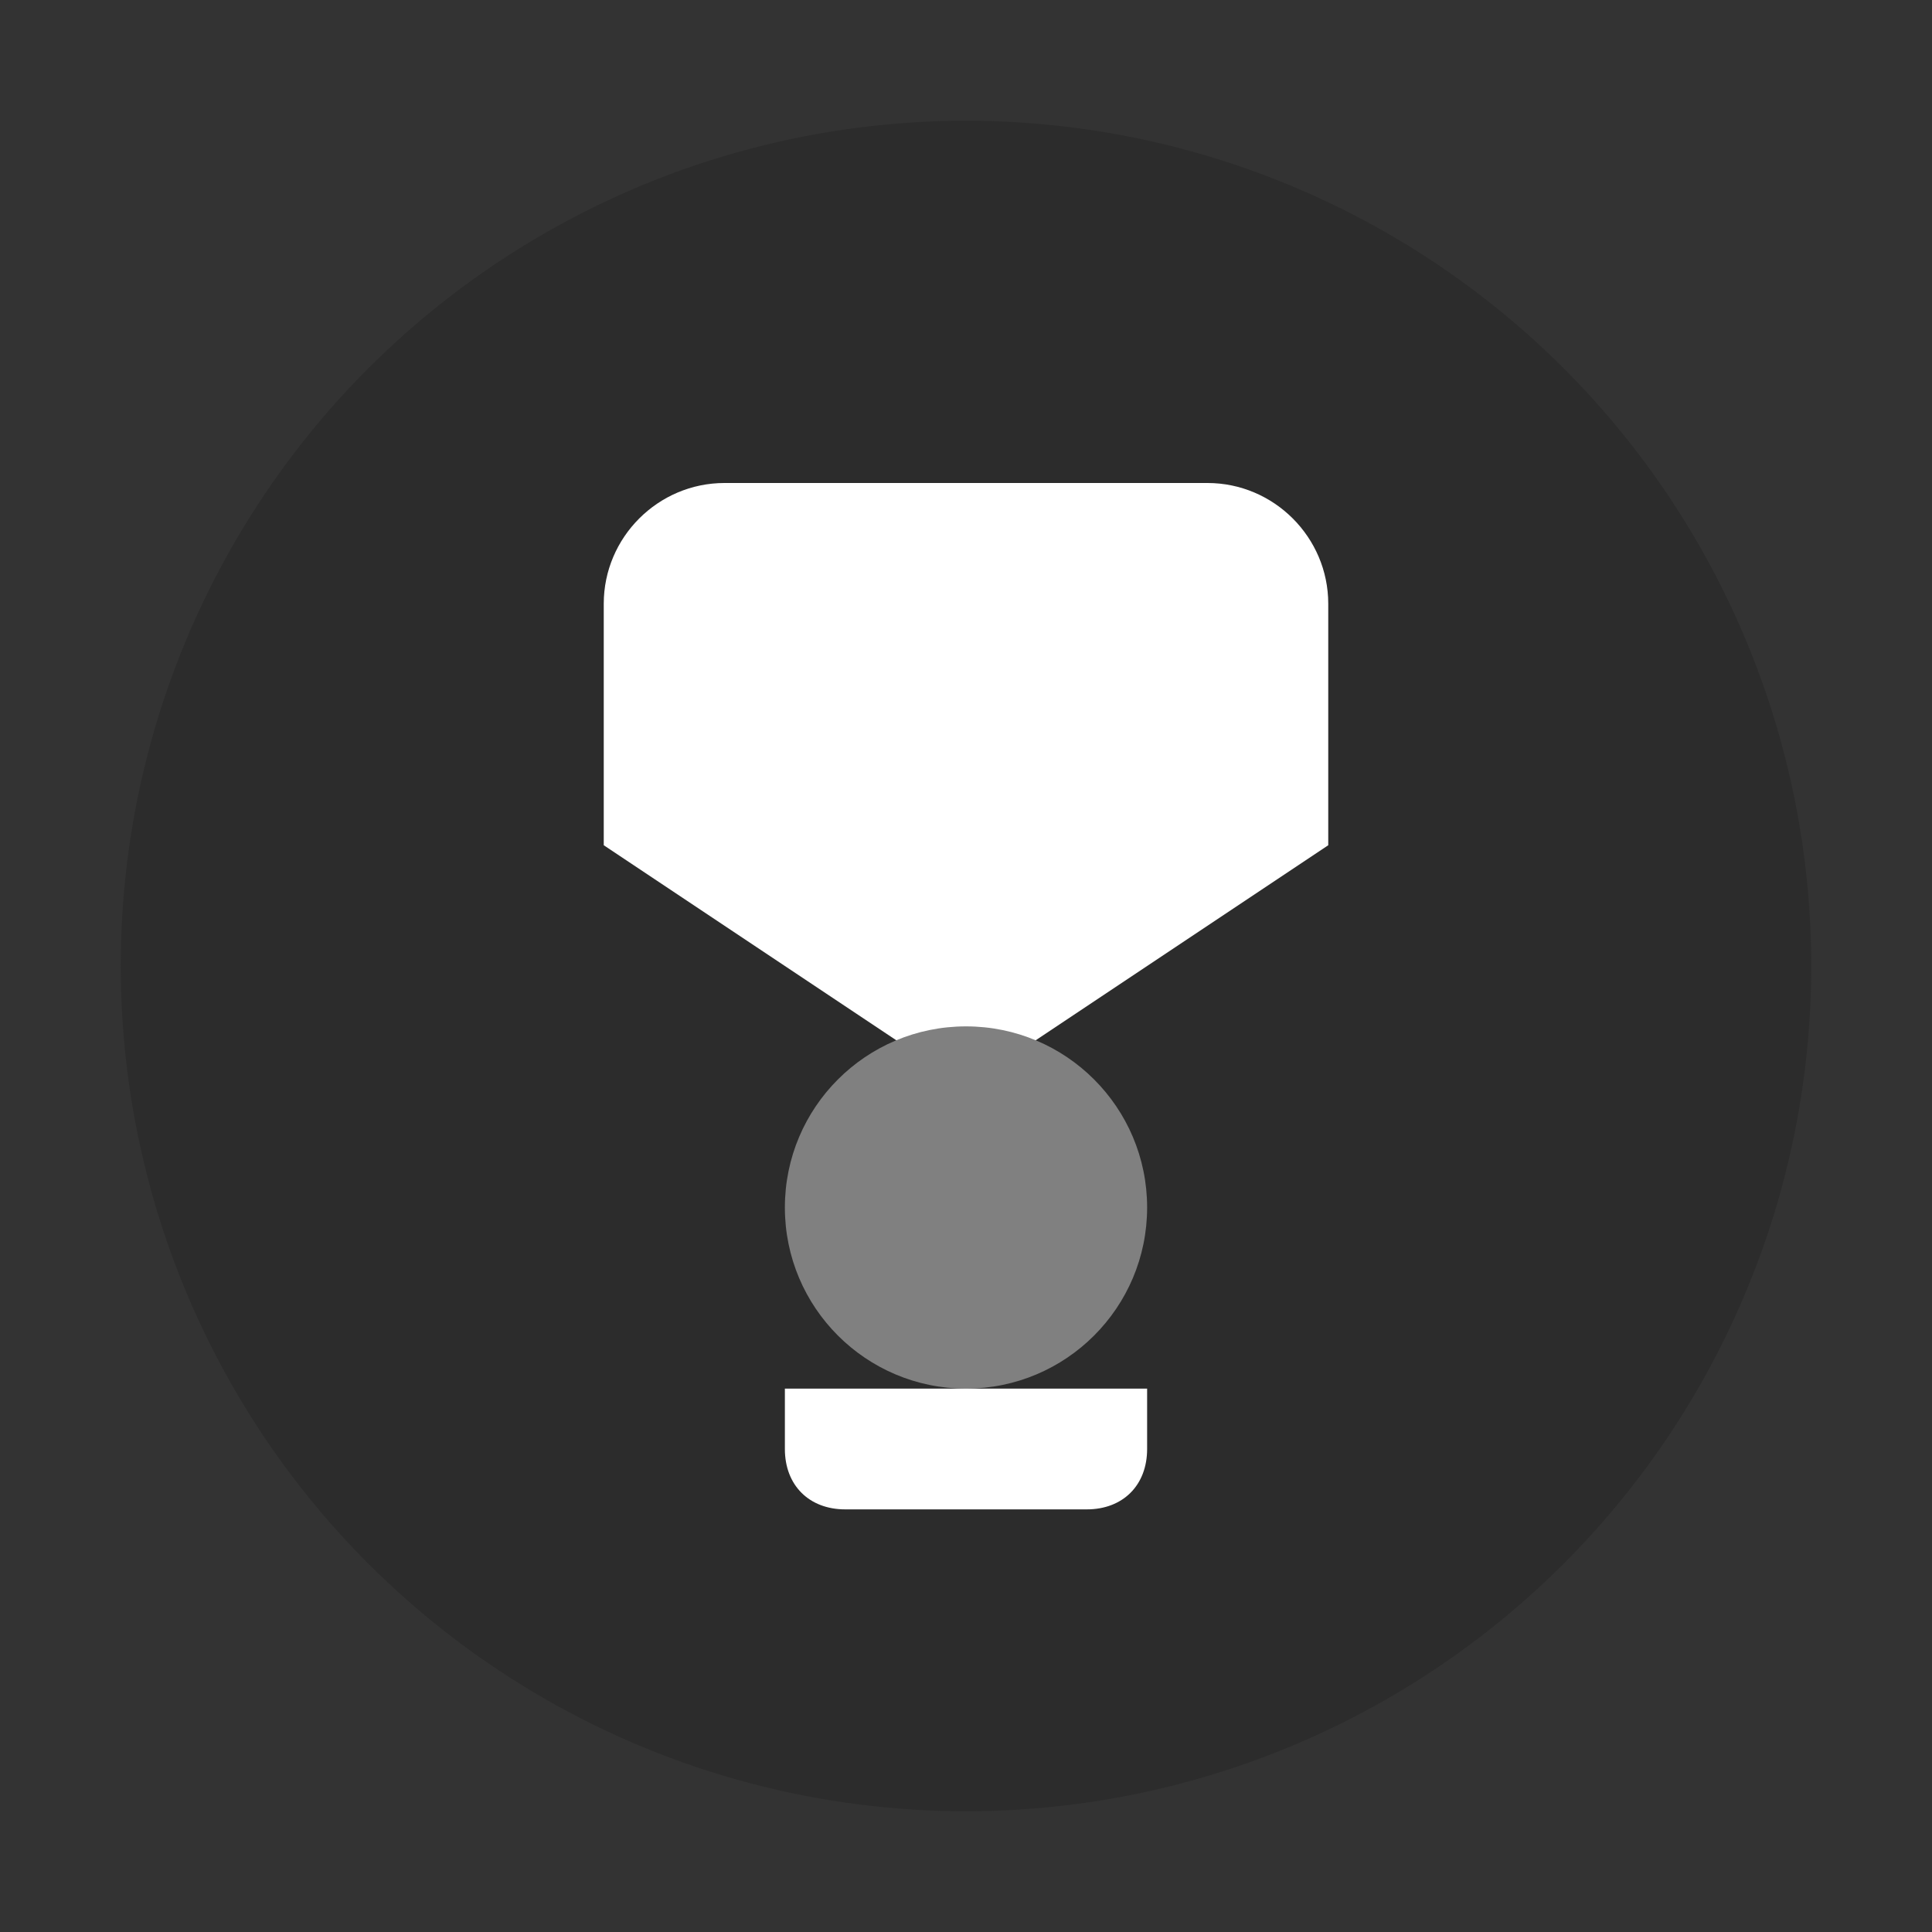
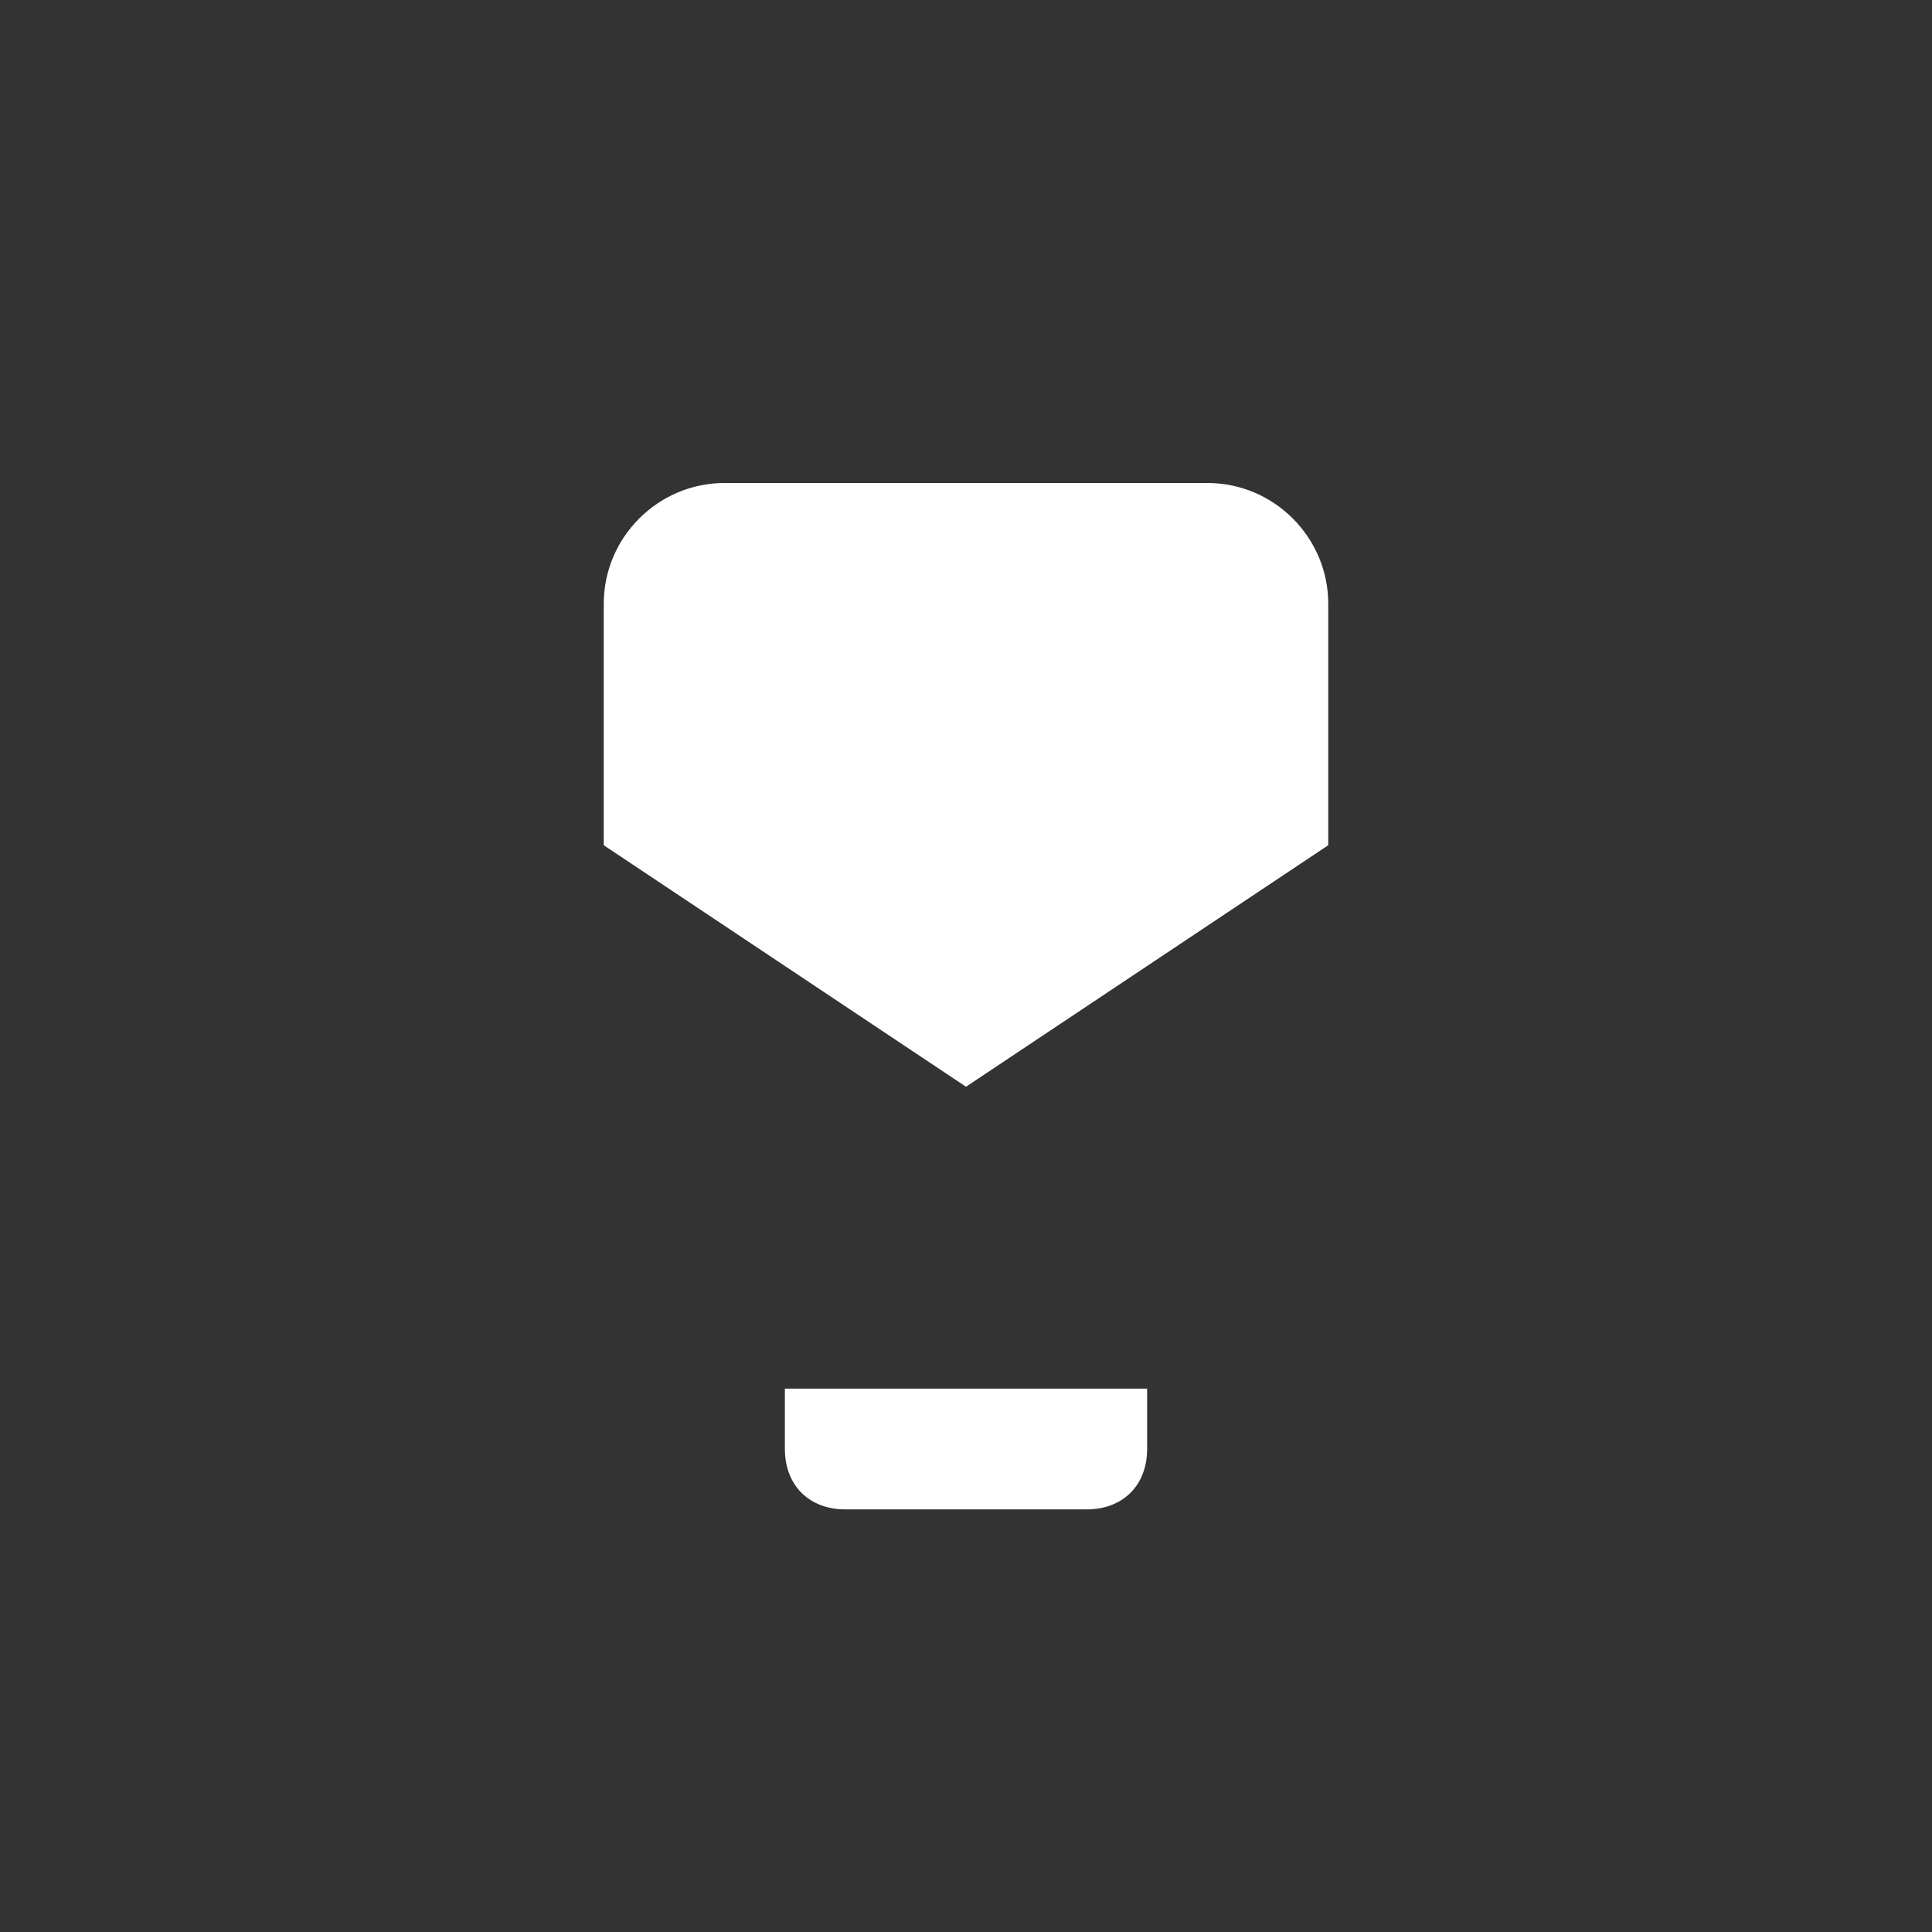
<svg xmlns="http://www.w3.org/2000/svg" width="32" height="32" viewBox="0 0 32 32" fill="none">
  <rect x="0" y="0" width="32" height="32" fill="#333333" stroke="none" />
-   <circle cx="16" cy="16" r="14" fill="#2C2C2C" />
  <path d="M12 8H20C21.1 8 22 8.9 22 10V14L16 18L10 14V10C10 8.9 10.9 8 12 8Z" fill="white" />
-   <circle cx="16" cy="20" r="3" fill="#808080" />
  <path d="M13 23H19V24C19 24.6 18.6 25 18 25H14C13.4 25 13 24.6 13 24V23Z" fill="white" />
</svg>